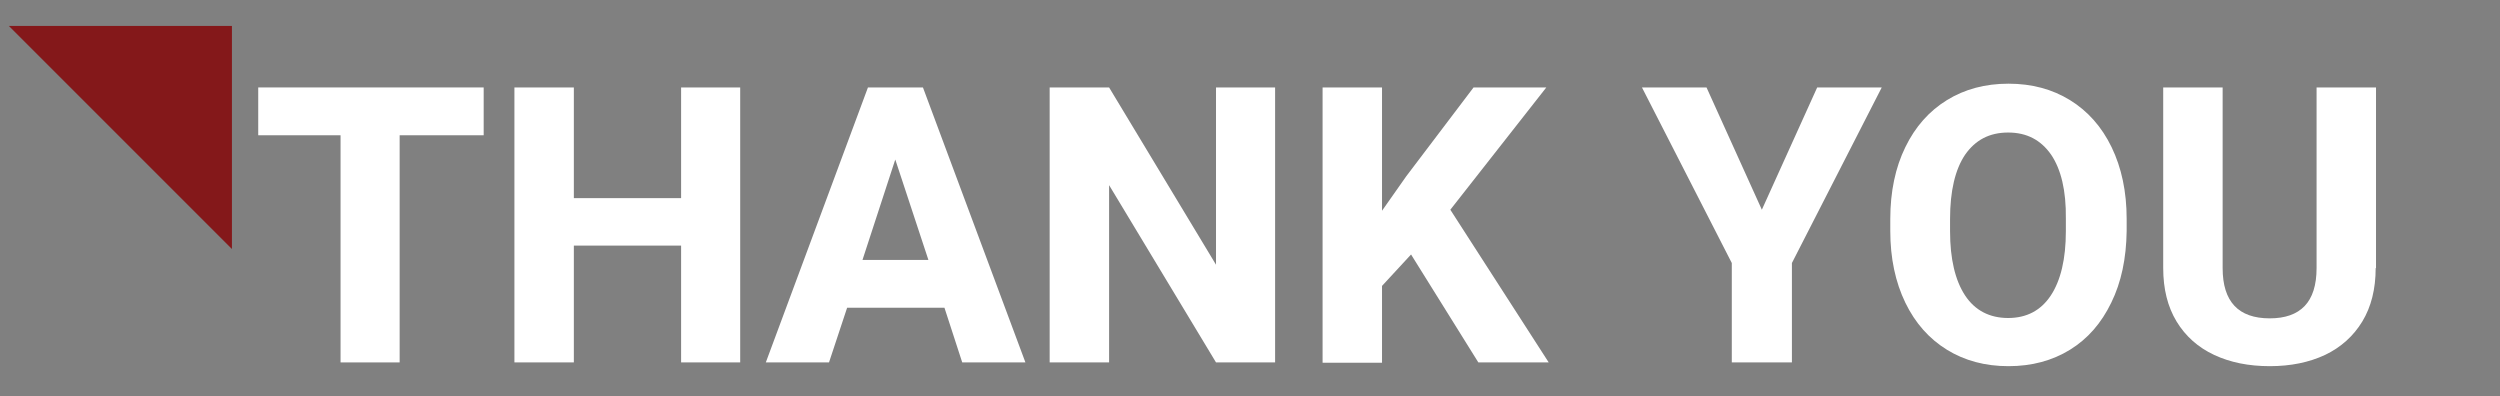
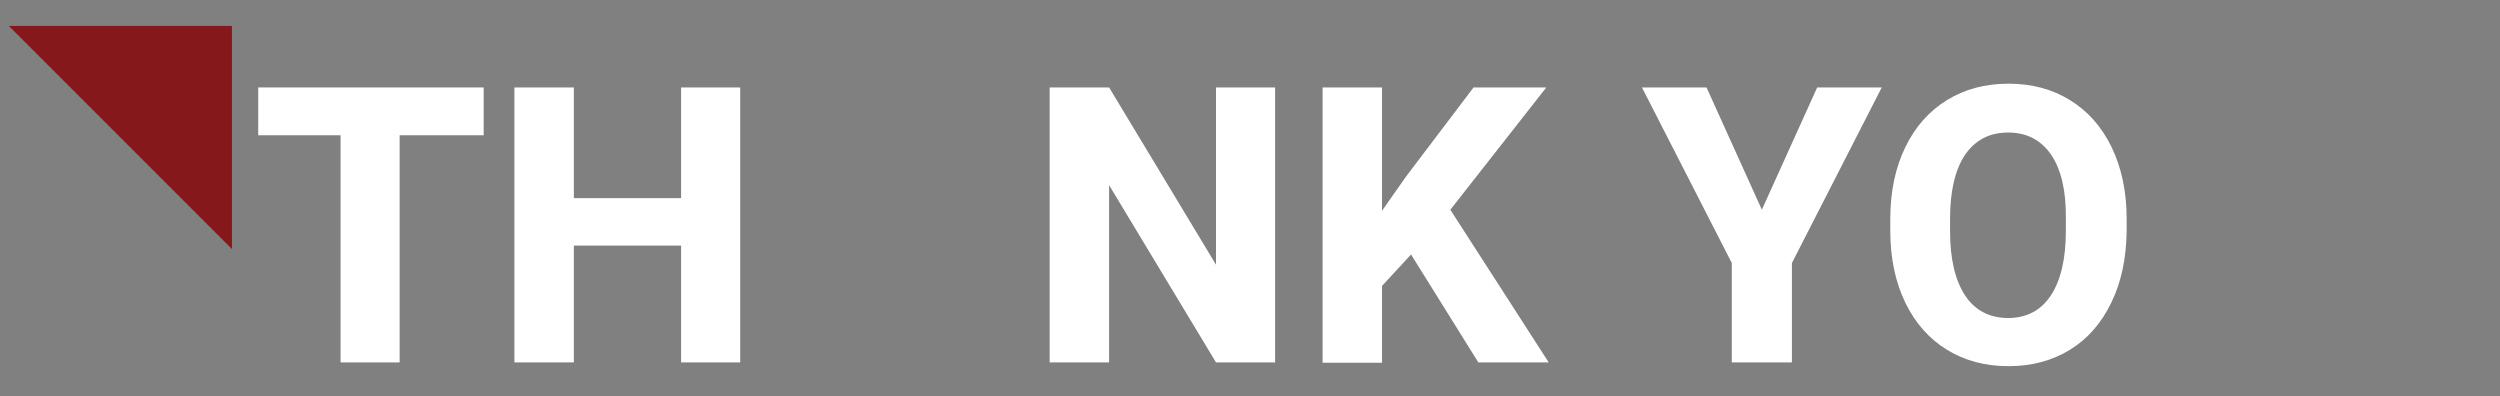
<svg xmlns="http://www.w3.org/2000/svg" version="1.1" id="Layer_1" x="0px" y="0px" viewBox="0 0 731.9 116" style="enable-background:new 0 0 731.9 116;" xml:space="preserve">
  <rect x="0" y="0" width="731.9" height="116" fill="#808080" stroke="none" />
  <style type="text/css"> .st0{fill:#84181A;} .st1{fill:#FFFFFF;} </style>
  <polygon class="st0" points="67.9,72.9 67.9,7.6 2.6,7.6 " />
  <g>
    <path class="st1" d="M141.6,39.6H117v66.5H99.7V39.6H75.6v-14H117h24.6V39.6z" />
    <path class="st1" d="M216.7,25.6v80.5h-17.3V71.9h-31.4v34.2h-17.4V25.6h17.4v32.4h31.4V25.6H216.7z" />
-     <path class="st1" d="M276.5,90.1h-28.5l-5.3,16h-18.5l29.9-80.5h11.7h4.4l30,80.5h-18.5L276.5,90.1z M271.8,76.1l-9.7-29.4 l-9.6,29.4H271.8z" />
    <path class="st1" d="M356,106.1l-31.3-51.9v51.9h-17.4V25.6h17.4L356,77.5V25.6h17.3v80.5H356z" />
    <path class="st1" d="M413.1,74.5l-8.5,9.2v22.5h-17.4V25.6h17.4v36.1l7.1-10.1l19.7-26h21.3l-28.1,35.8l28.8,44.7h-20.6L413.1,74.5 z" />
    <path class="st1" d="M532,25.6h18.9L524.6,77v29.1H507V77l-26.3-51.4h18.9l16.2,35.8L532,25.6z" />
    <path class="st1" d="M618.1,88.6c-2.9,6-6.9,10.6-12.1,13.8c-5.2,3.2-11.2,4.8-18,4.8c-6.8,0-12.8-1.6-18-4.8 c-5.2-3.2-9.3-7.8-12.2-13.8c-2.9-6-4.4-13-4.4-21v-3.5c0-8,1.5-15.1,4.4-21c2.9-6,7-10.6,12.2-13.8c5.2-3.2,11.2-4.8,18-4.8 s12.8,1.6,18,4.8c5.2,3.2,9.3,7.8,12.2,13.8c2.9,6,4.4,13,4.4,21v3.5C622.5,75.7,621,82.7,618.1,88.6z M600.5,45.3 c-3-4.3-7.1-6.5-12.6-6.5c-5.5,0-9.6,2.2-12.6,6.5c-2.9,4.3-4.4,10.6-4.4,18.8v3.6c0,8.1,1.5,14.4,4.4,18.8 c2.9,4.4,7.2,6.6,12.6,6.6c5.4,0,9.6-2.2,12.5-6.6c2.9-4.4,4.4-10.7,4.4-18.8V64C604.9,55.8,603.4,49.6,600.5,45.3z" />
-     <path class="st1" d="M695.5,78.5c0,6.1-1.3,11.3-3.9,15.6c-2.6,4.3-6.3,7.6-10.9,9.8c-4.7,2.2-10.1,3.3-16.2,3.3 c-6.2,0-11.6-1.1-16.3-3.3c-4.7-2.2-8.4-5.5-11-9.8c-2.6-4.3-3.9-9.5-3.9-15.6V25.6h17.4v52.9c0,9.8,4.6,14.7,13.8,14.7 c4.5,0,7.9-1.2,10.2-3.6c2.3-2.4,3.5-6.1,3.5-11.1V25.6h17.4V78.5z" />
  </g>
</svg>